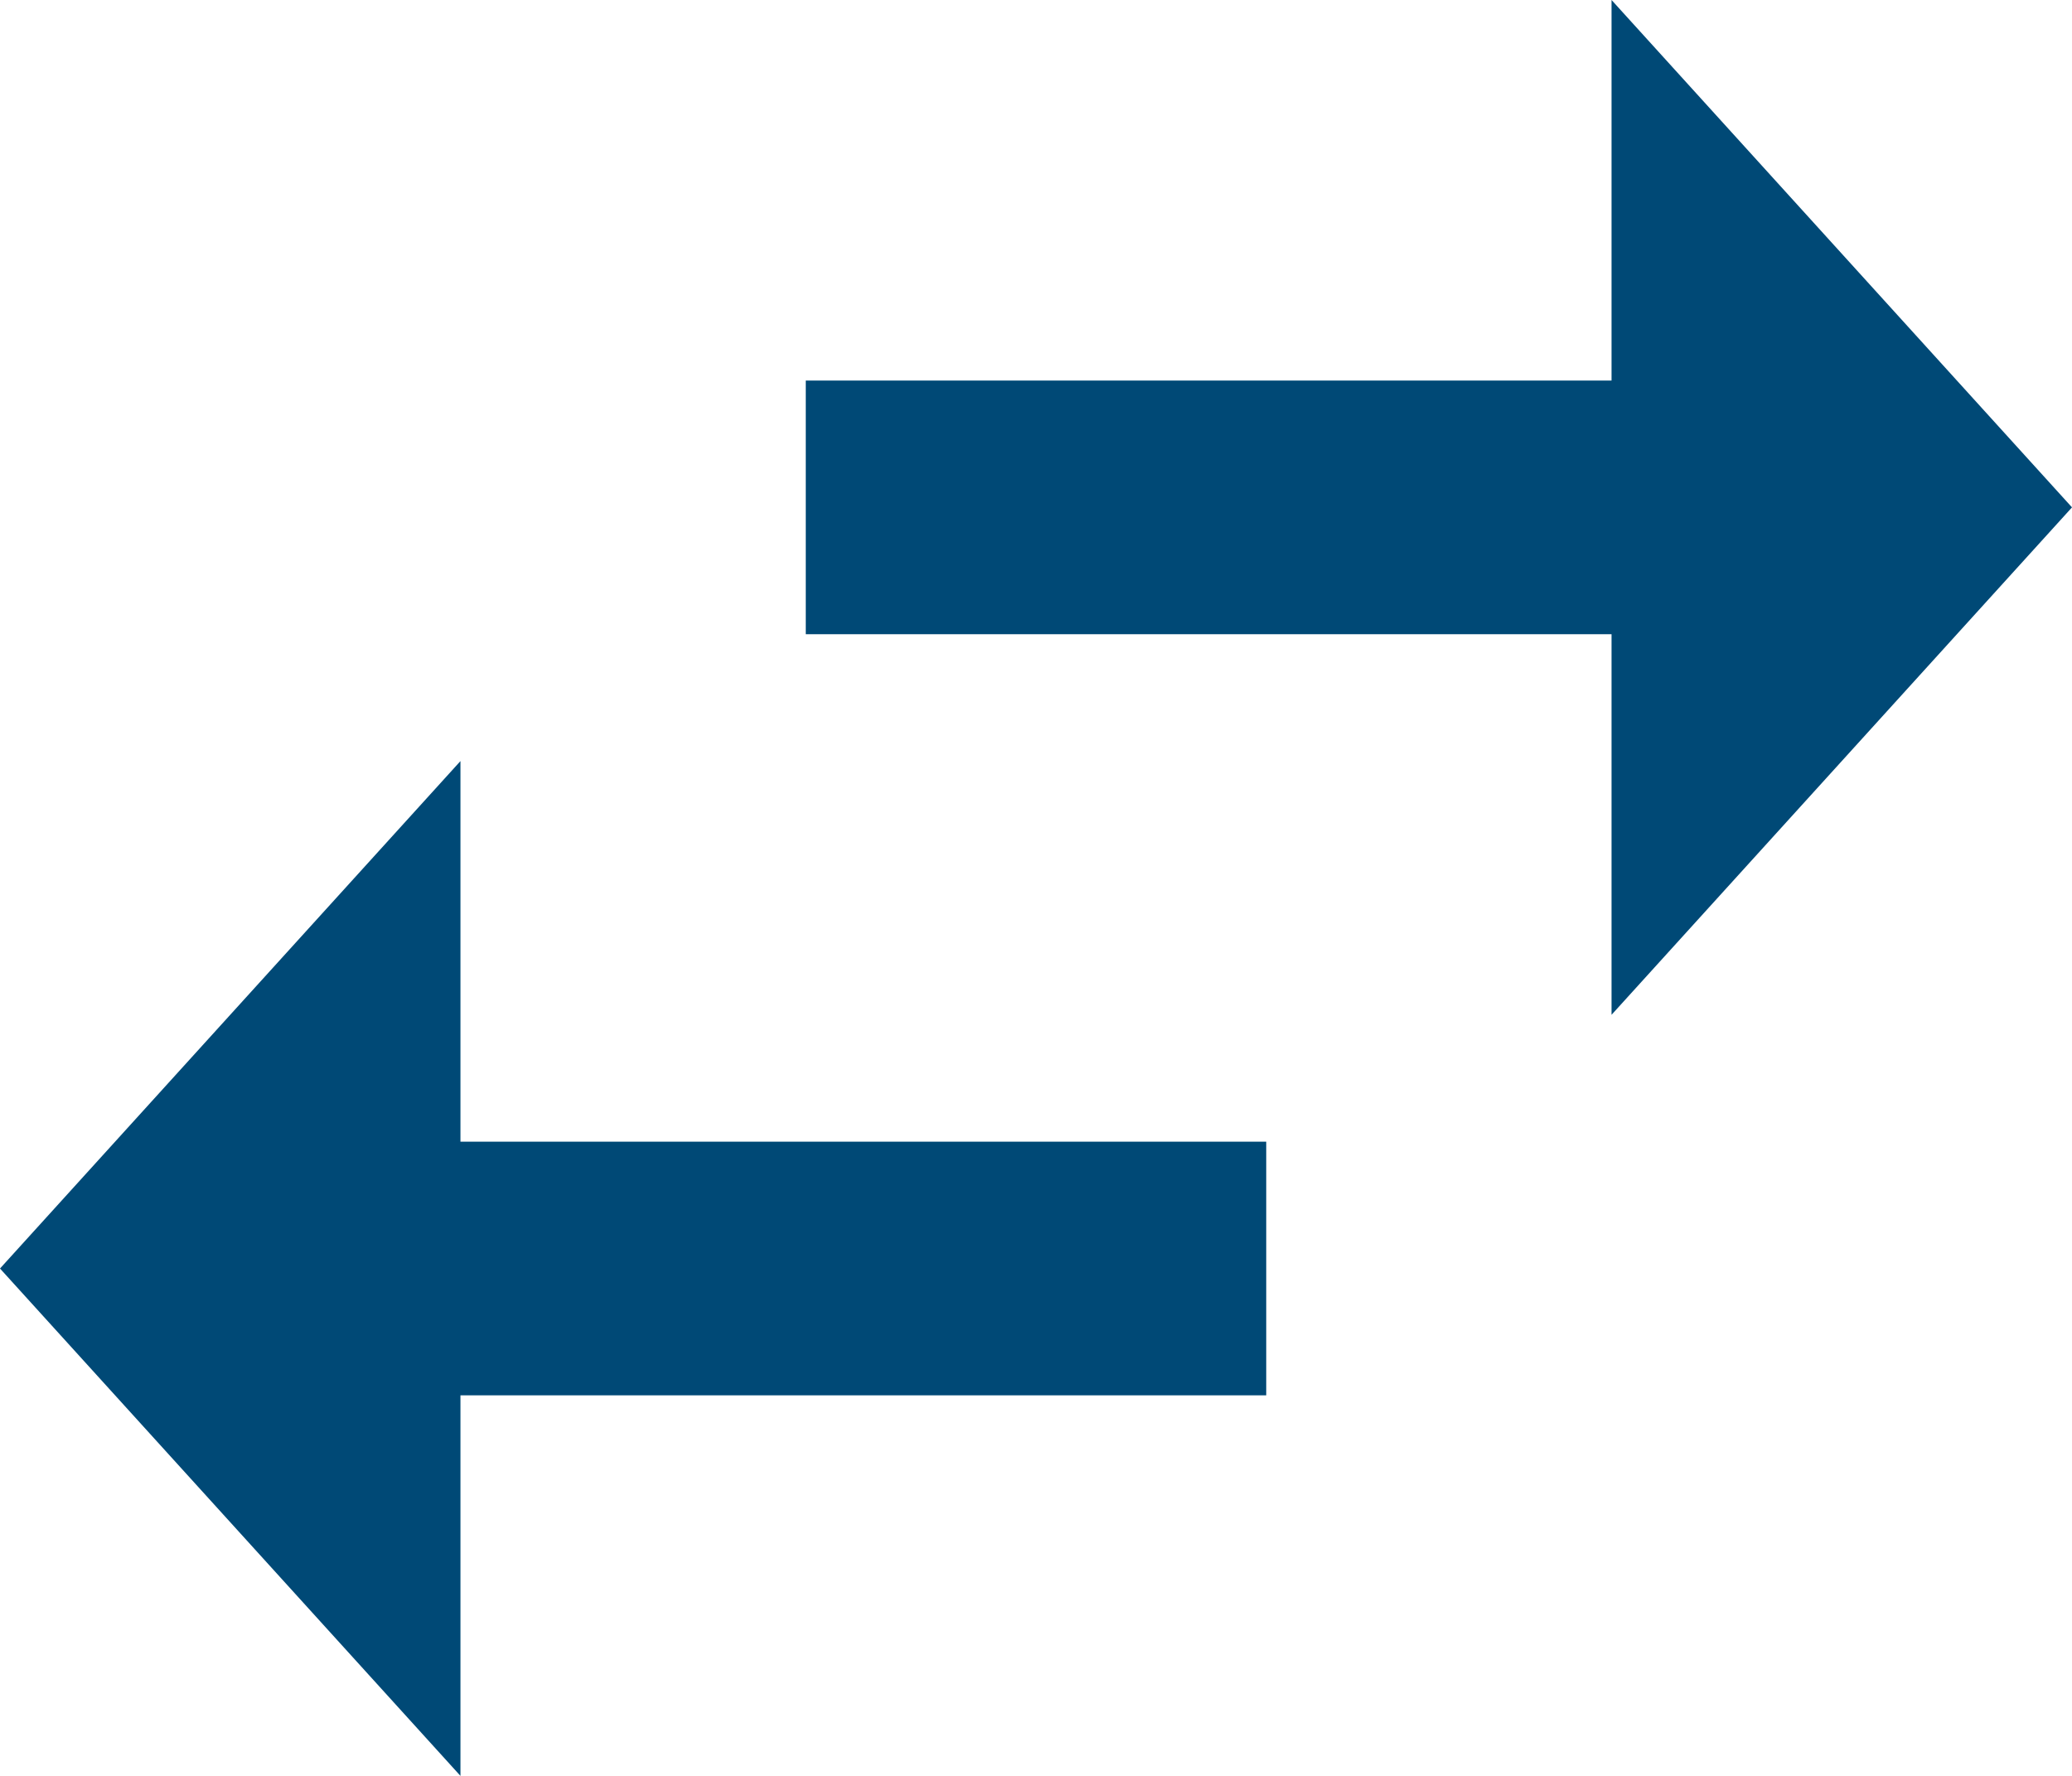
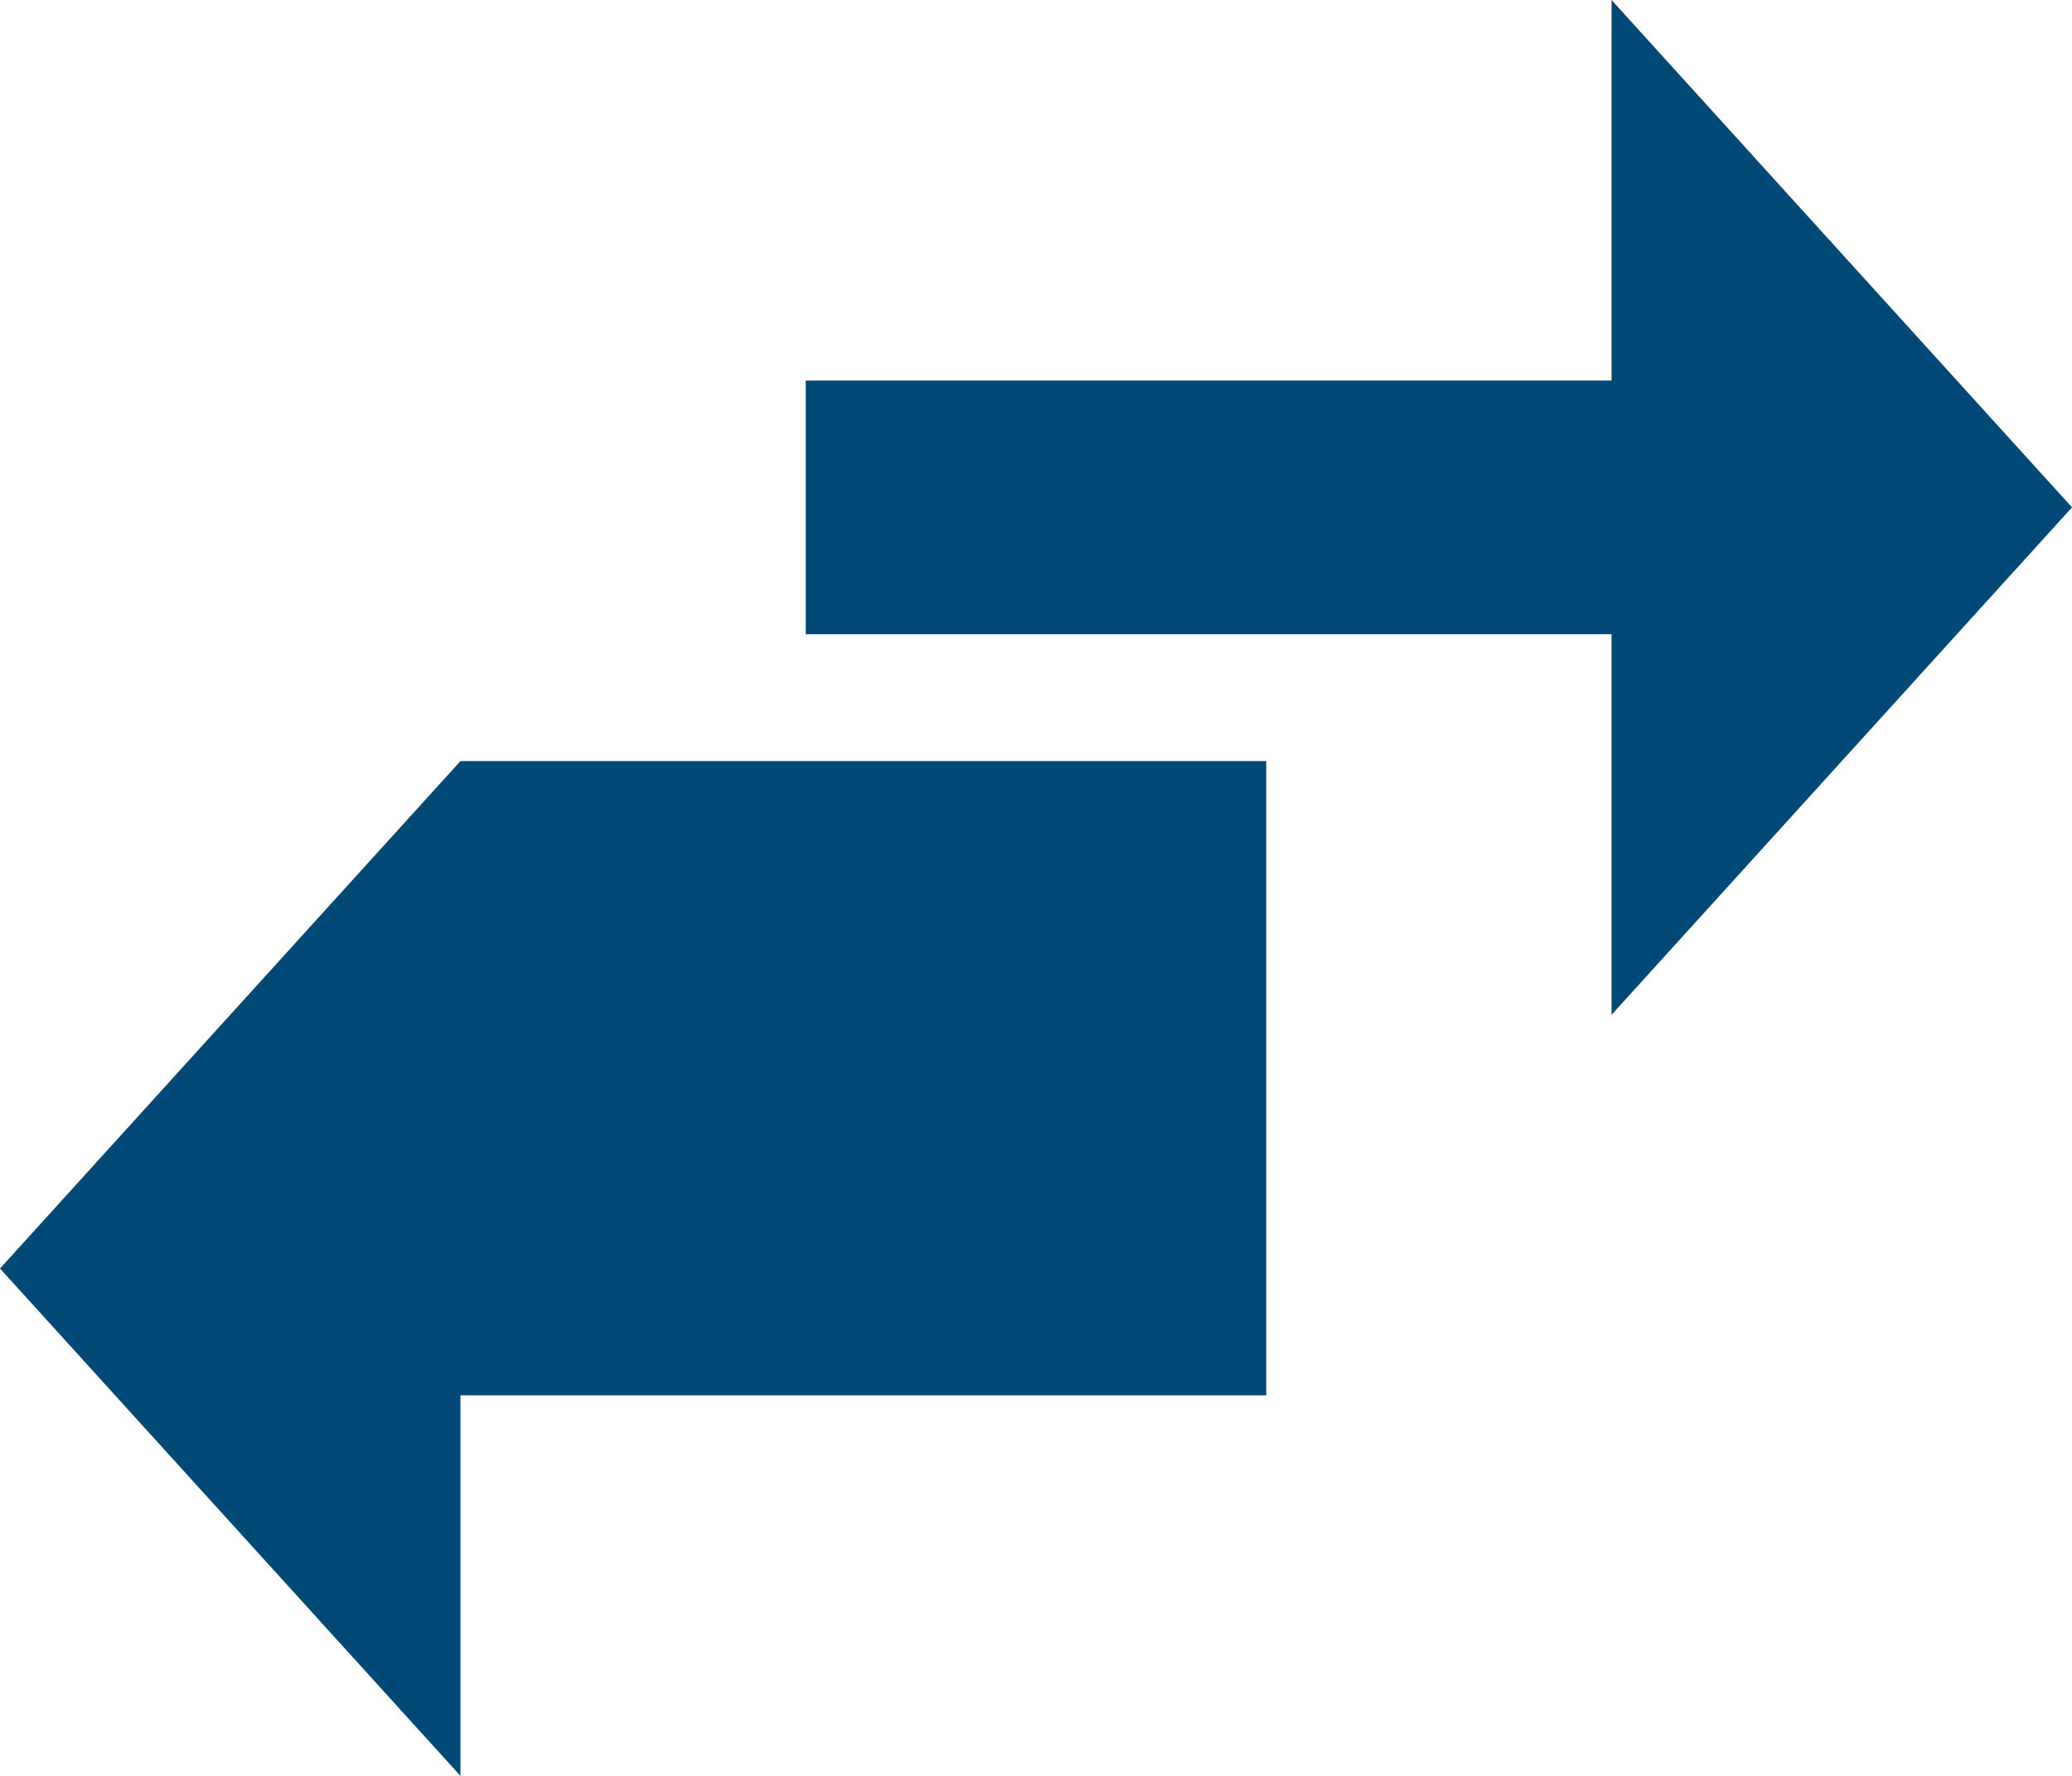
<svg xmlns="http://www.w3.org/2000/svg" width="35" height="30" viewBox="0 0 35 30" fill="none">
-   <path d="M35 8.571L27.222 0V6.429H13.611V10.714H27.222V17.143M7.778 12.857L0 21.429L7.778 30V23.571H21.389V19.286H7.778V12.857Z" fill="#004976" />
+   <path d="M35 8.571L27.222 0V6.429H13.611V10.714H27.222V17.143M7.778 12.857L0 21.429L7.778 30V23.571H21.389V19.286V12.857Z" fill="#004976" />
</svg>